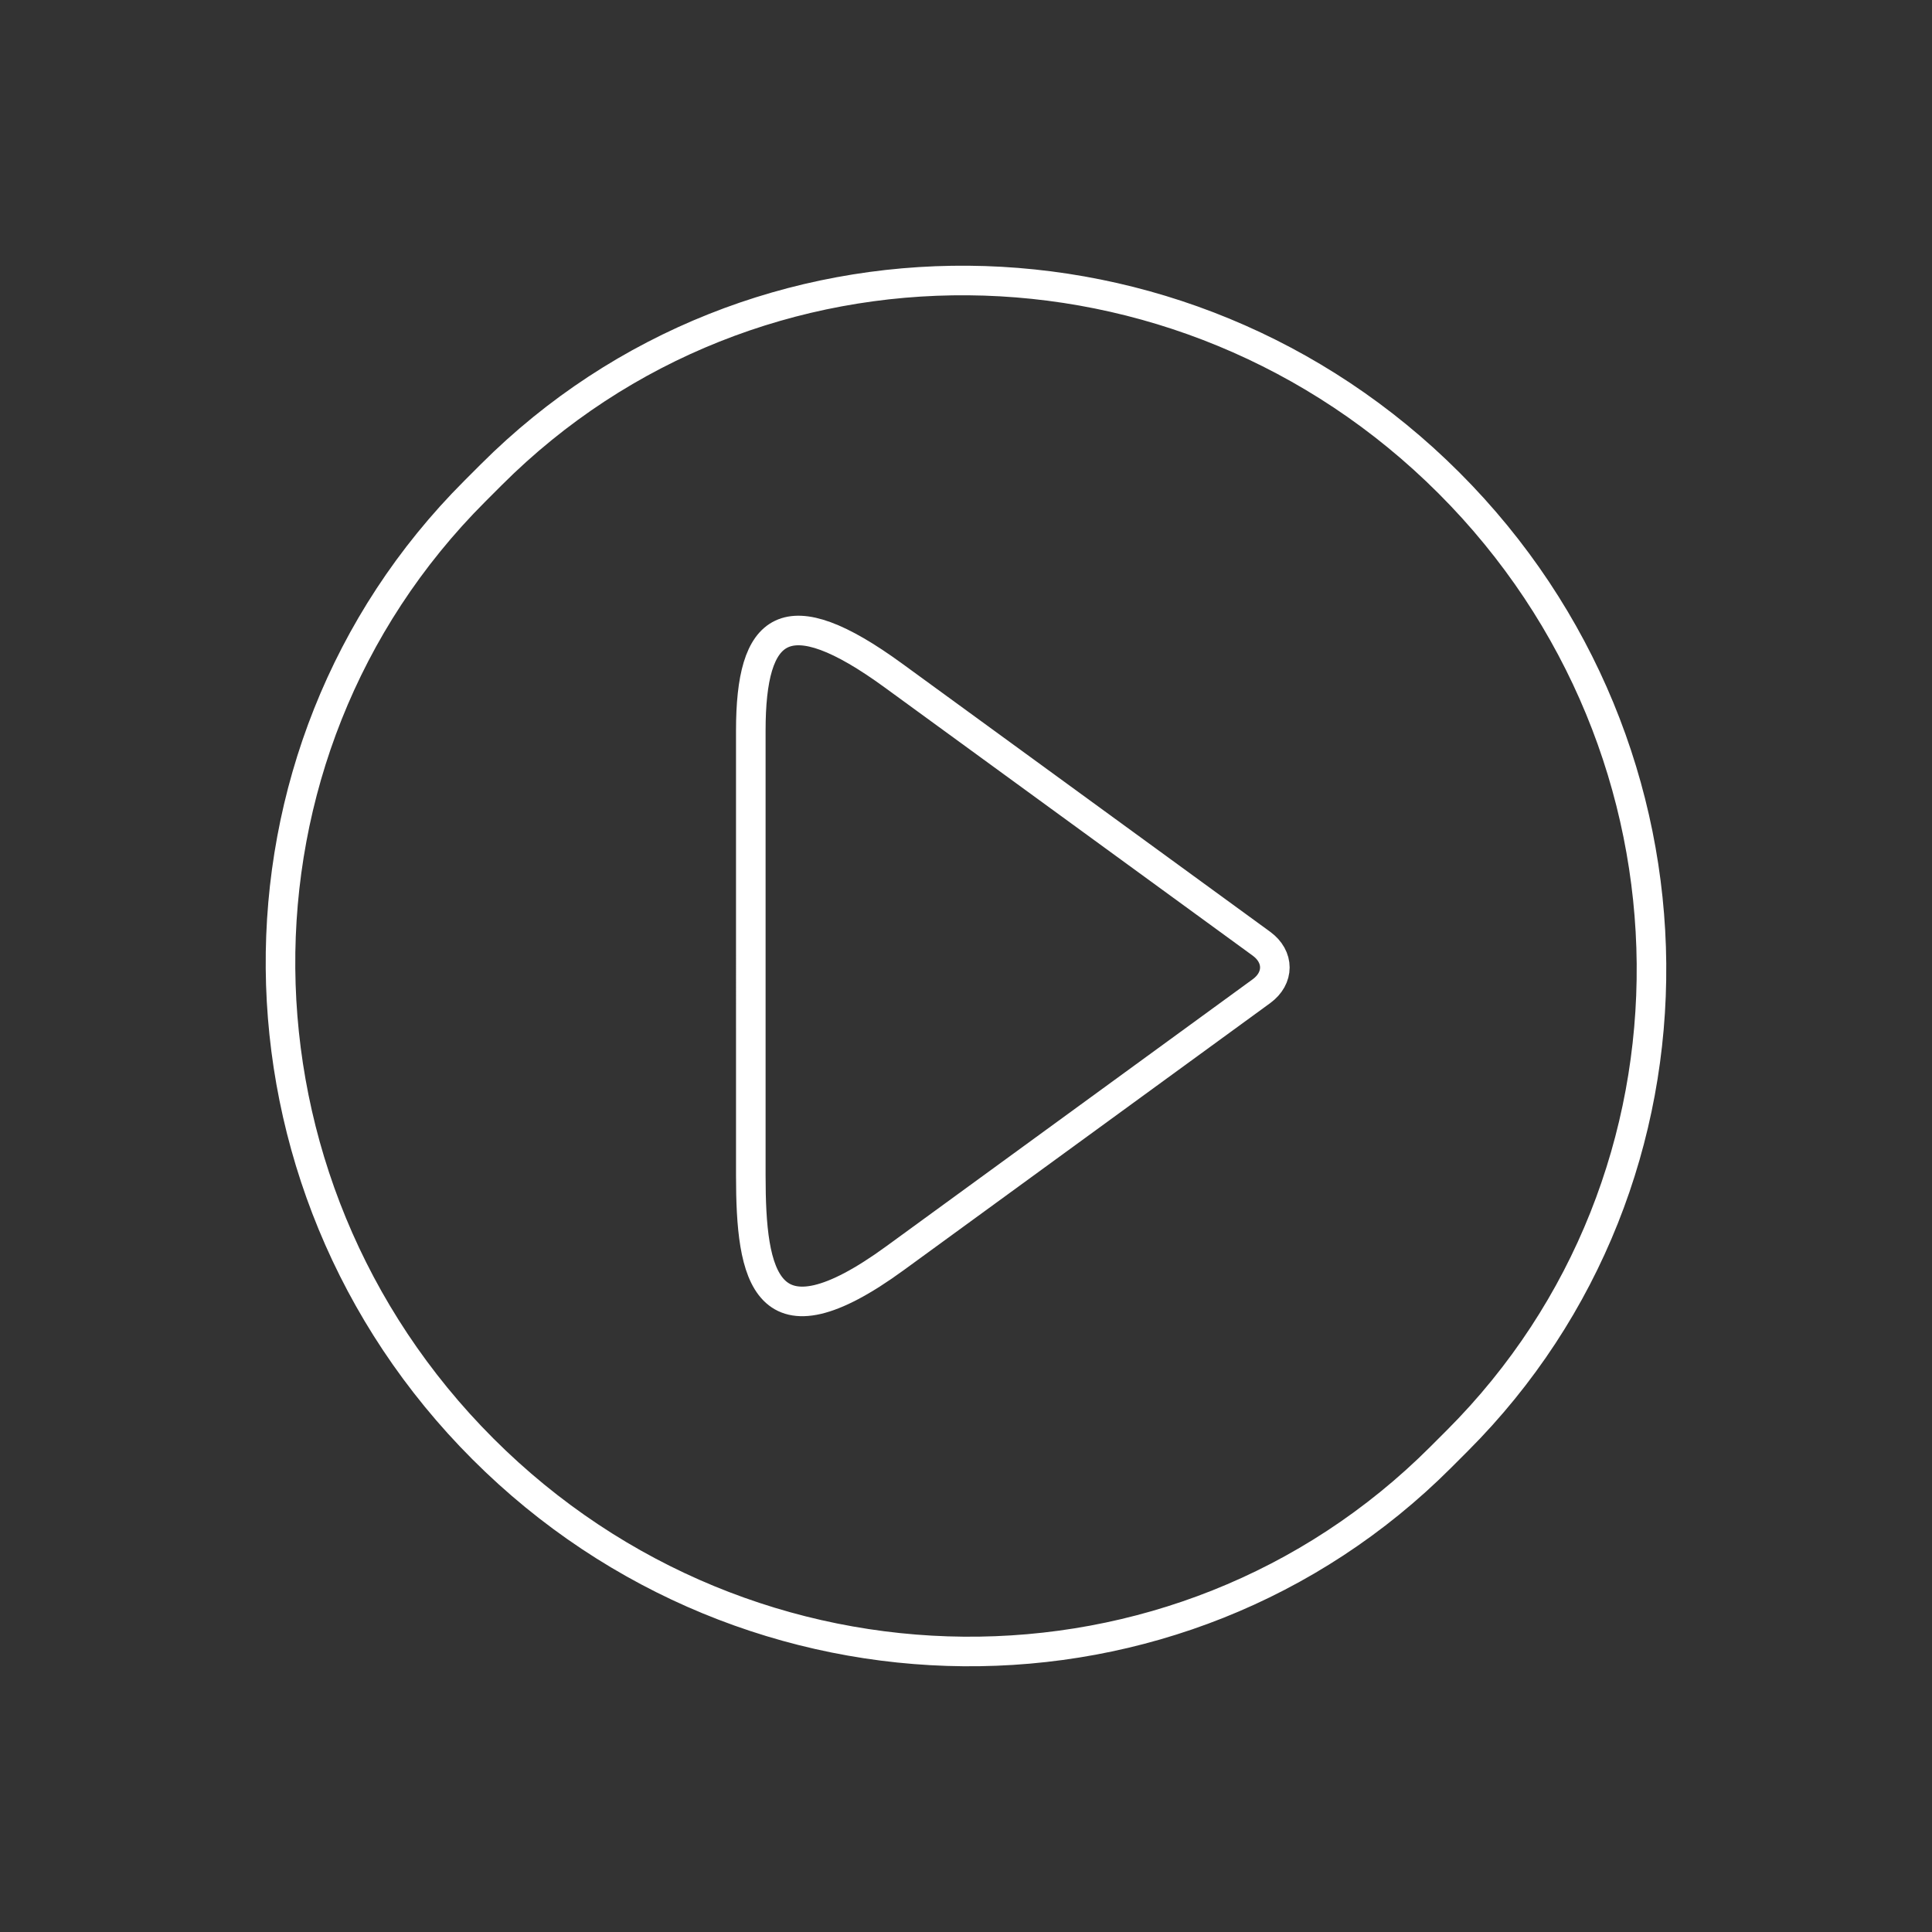
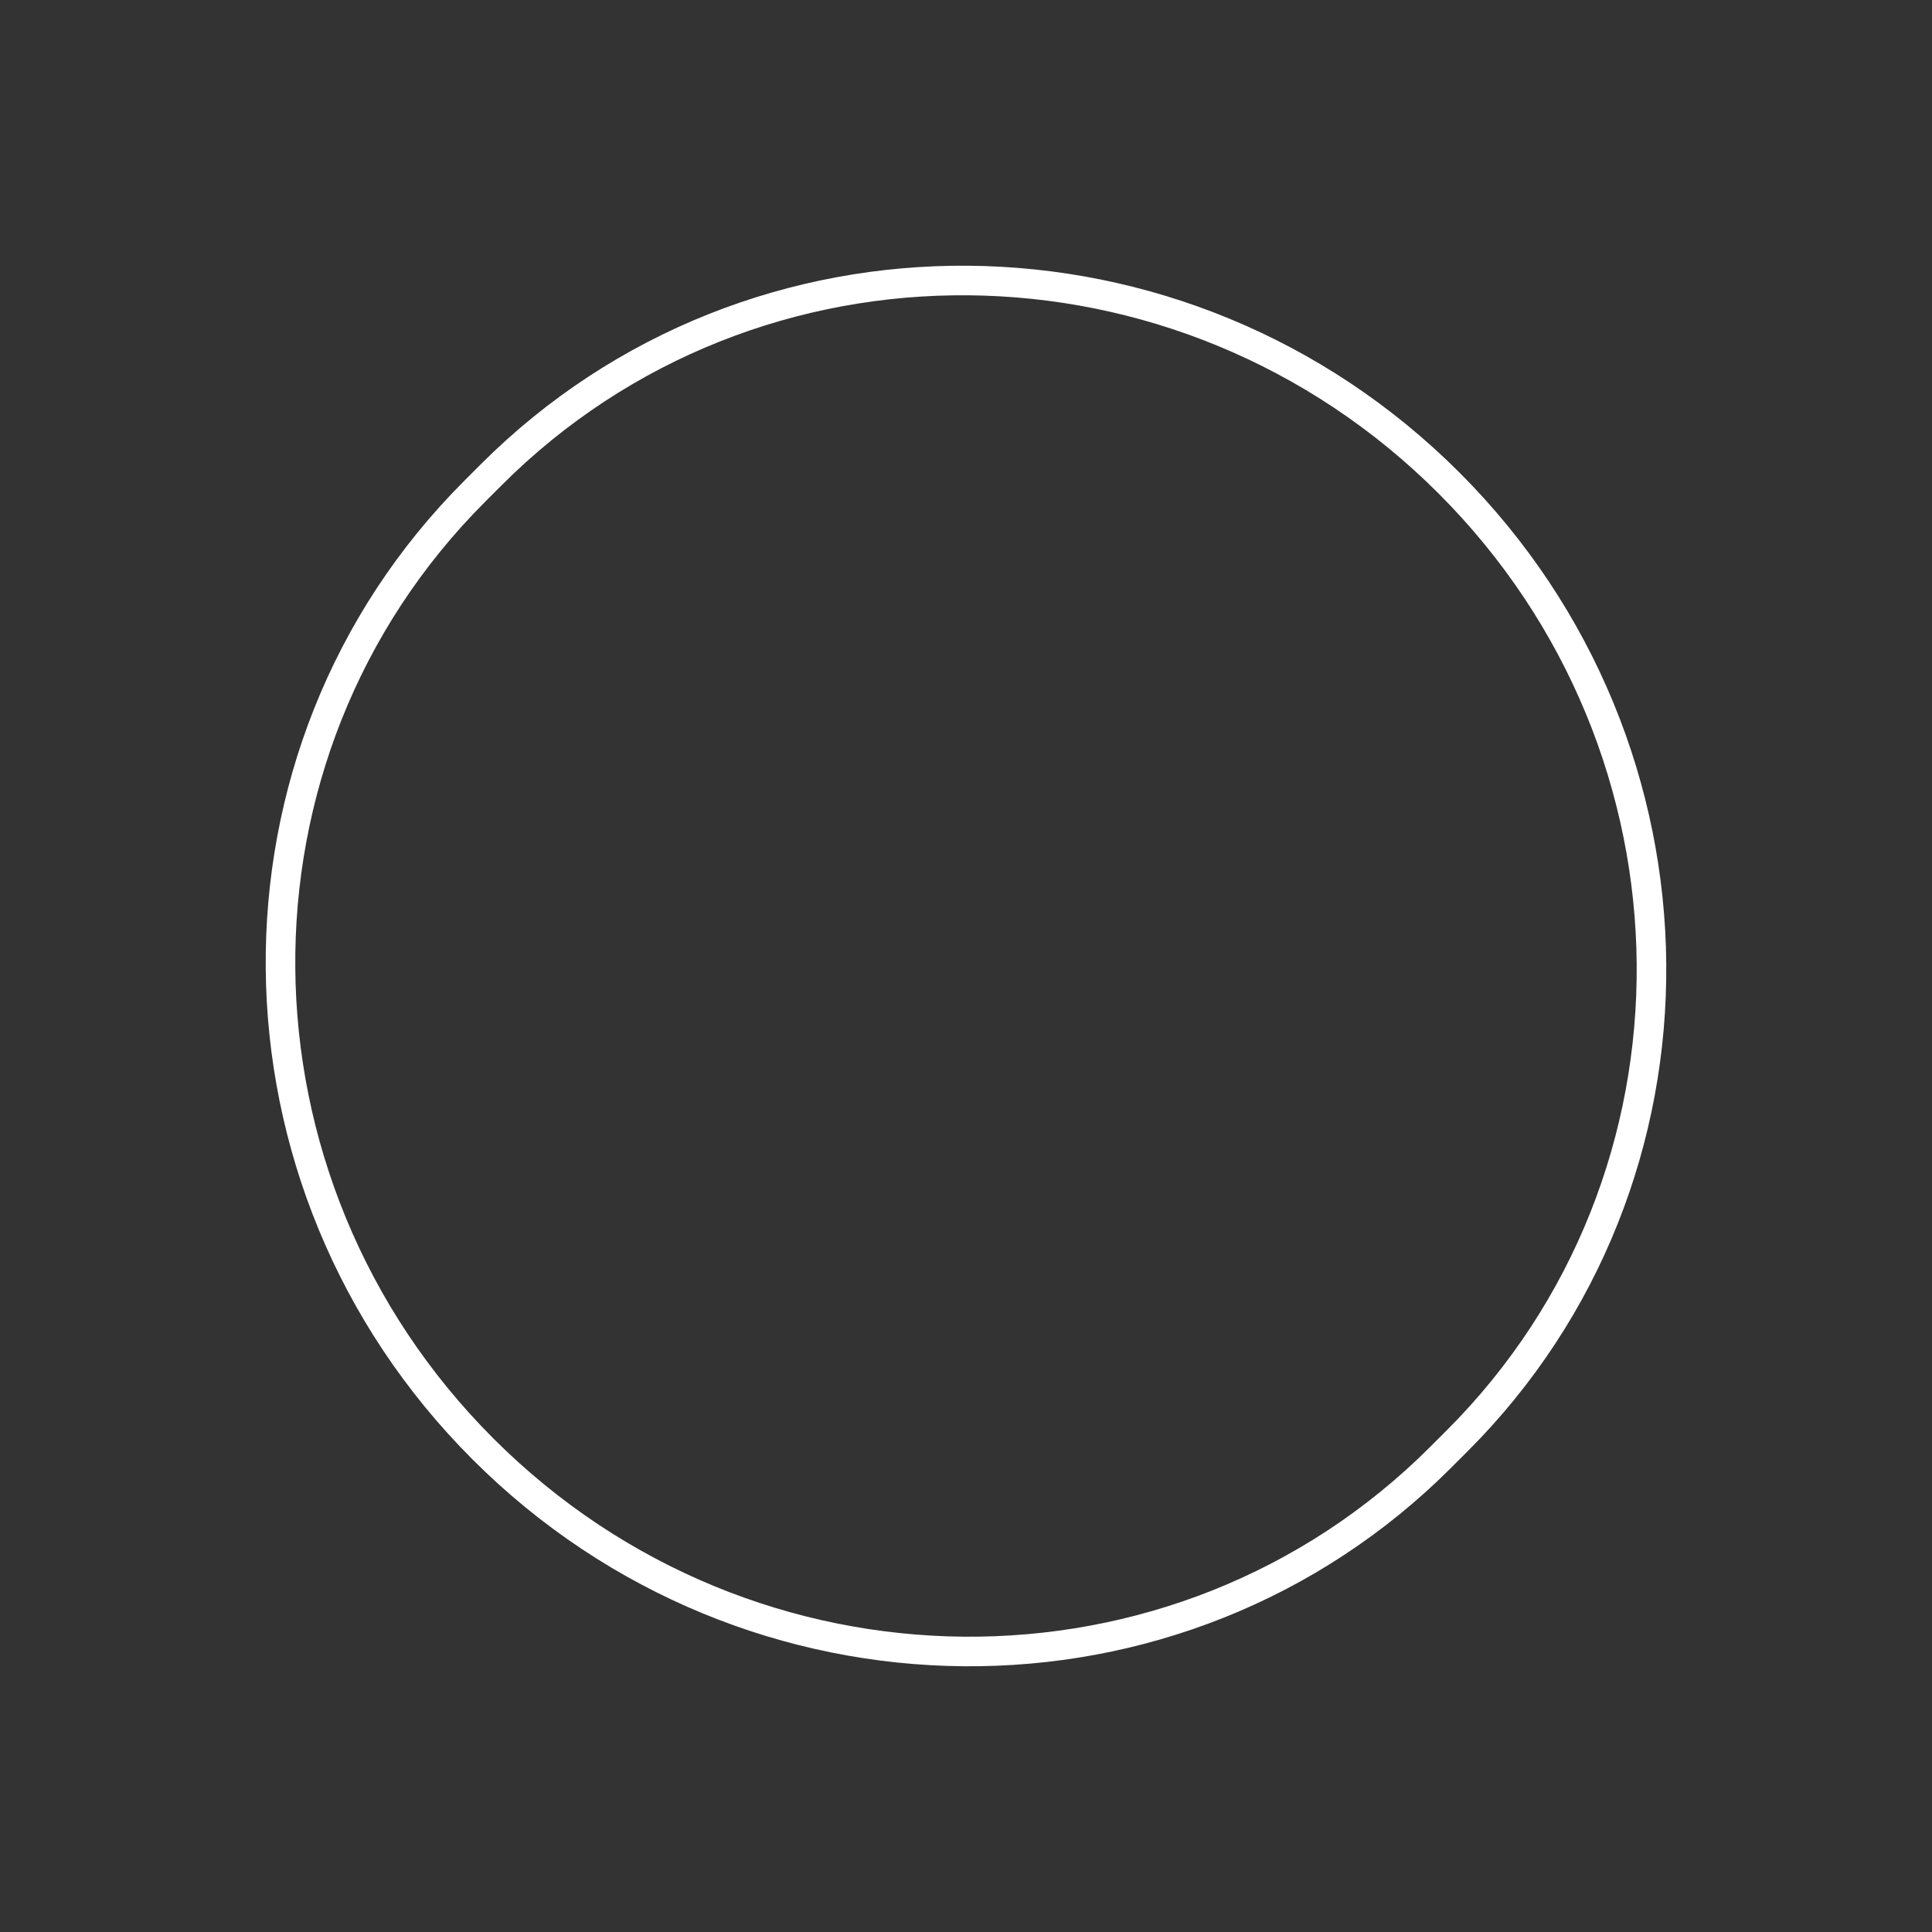
<svg xmlns="http://www.w3.org/2000/svg" width="196" height="196" viewBox="0 0 196 196" fill="none">
  <rect x="0" y="0" width="196" height="196" fill="#333333" stroke="none" />
  <path d="M49.836 48.162L48.162 49.837C21.562 76.436 21.937 119.937 48.999 146.999C76.061 174.061 119.562 174.436 146.162 147.836L147.836 146.162C174.436 119.562 174.061 76.061 146.999 48.999C119.937 21.937 76.436 21.563 49.836 48.162Z" stroke="white" stroke-width="3" stroke-miterlimit="22.926" />
-   <path fill-rule="evenodd" clip-rule="evenodd" d="M90.64 68.534L127.968 95.736C129.788 97.062 129.788 99.233 127.968 100.559L90.794 127.648C77.574 137.282 76.169 129.462 76.169 119.254L76.168 74.123C76.168 63.415 79.681 60.548 90.64 68.534Z" stroke="white" stroke-width="3" stroke-miterlimit="22.926" />
</svg>